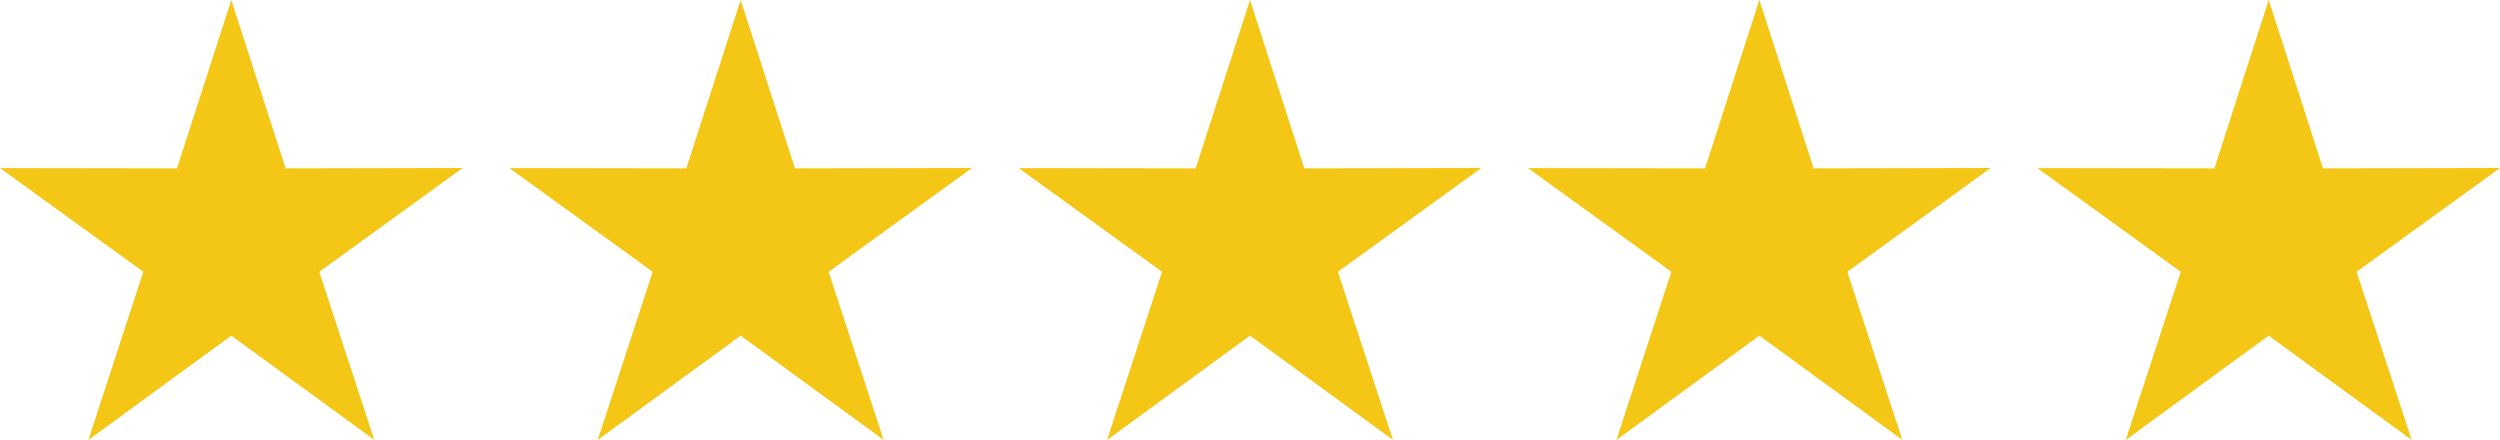
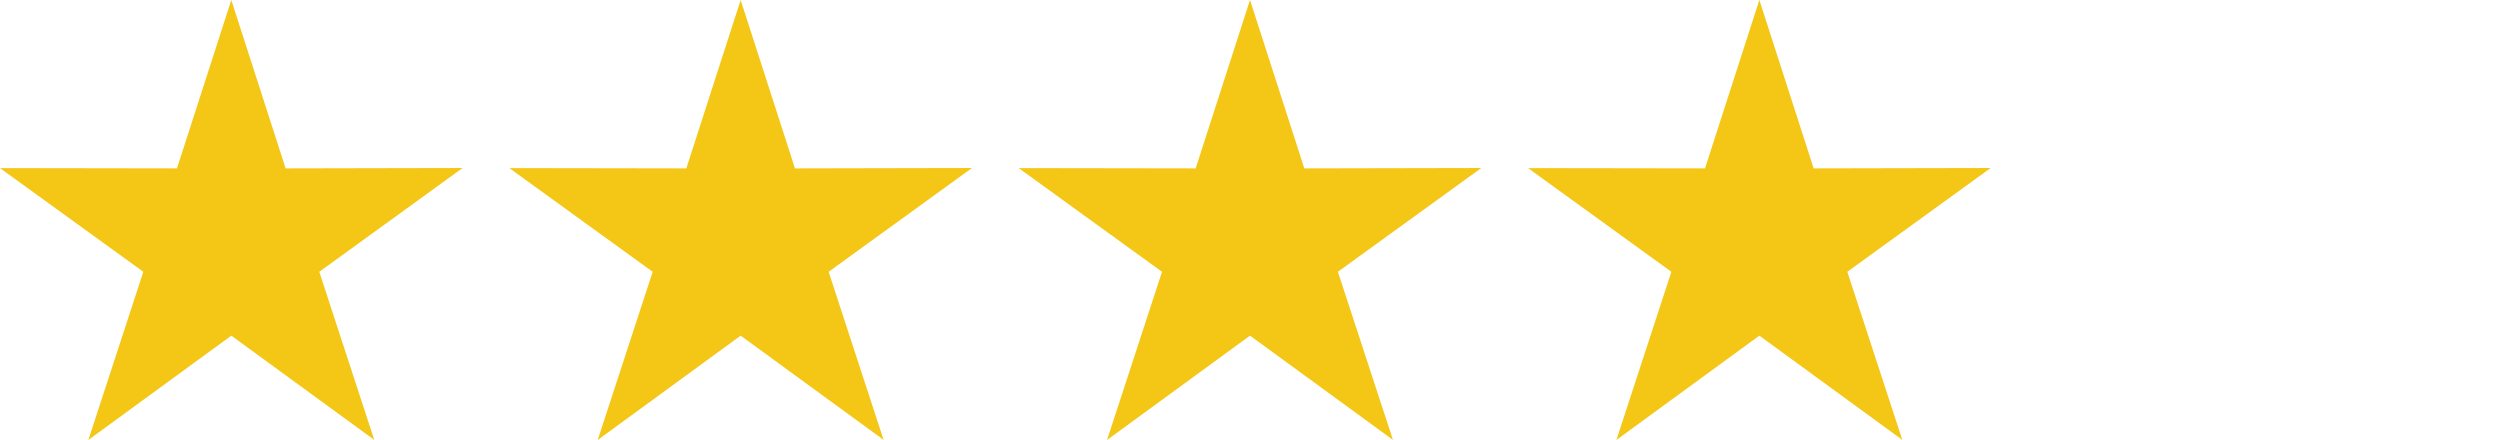
<svg xmlns="http://www.w3.org/2000/svg" viewBox="0 0 267.4 47.06">
  <defs>
    <style>.cls-1{fill:#f4c615;fill-rule:evenodd;}</style>
  </defs>
  <title>5-star-rating</title>
  <g id="Layer_2" data-name="Layer 2">
    <g id="Layer_1-2" data-name="Layer 1">
      <polygon class="cls-1" points="133.7 0 127.89 18.01 108.96 17.98 124.29 29.07 118.41 47.06 133.7 35.9 148.99 47.05 143.1 29.07 158.44 17.97 139.51 18.01 133.7 0" />
      <polygon class="cls-1" points="188.18 0 182.37 18.01 163.44 17.98 178.77 29.07 172.89 47.06 188.18 35.9 203.47 47.05 197.59 29.07 212.92 17.97 193.99 18.01 188.18 0" />
-       <polygon class="cls-1" points="242.66 0 236.85 18.01 217.92 17.98 233.25 29.07 227.37 47.06 242.66 35.9 257.95 47.05 252.06 29.07 267.4 17.97 248.47 18.01 242.66 0" />
      <polygon class="cls-1" points="79.22 0 73.41 18.01 54.48 17.98 69.81 29.07 63.93 47.06 79.22 35.9 94.51 47.05 88.63 29.07 103.96 17.97 85.03 18.01 79.22 0" />
      <polygon class="cls-1" points="24.74 0 18.93 18.01 0 17.98 15.33 29.07 9.45 47.06 24.74 35.9 40.03 47.05 34.15 29.07 49.48 17.97 30.55 18.01 24.74 0" />
    </g>
  </g>
</svg>